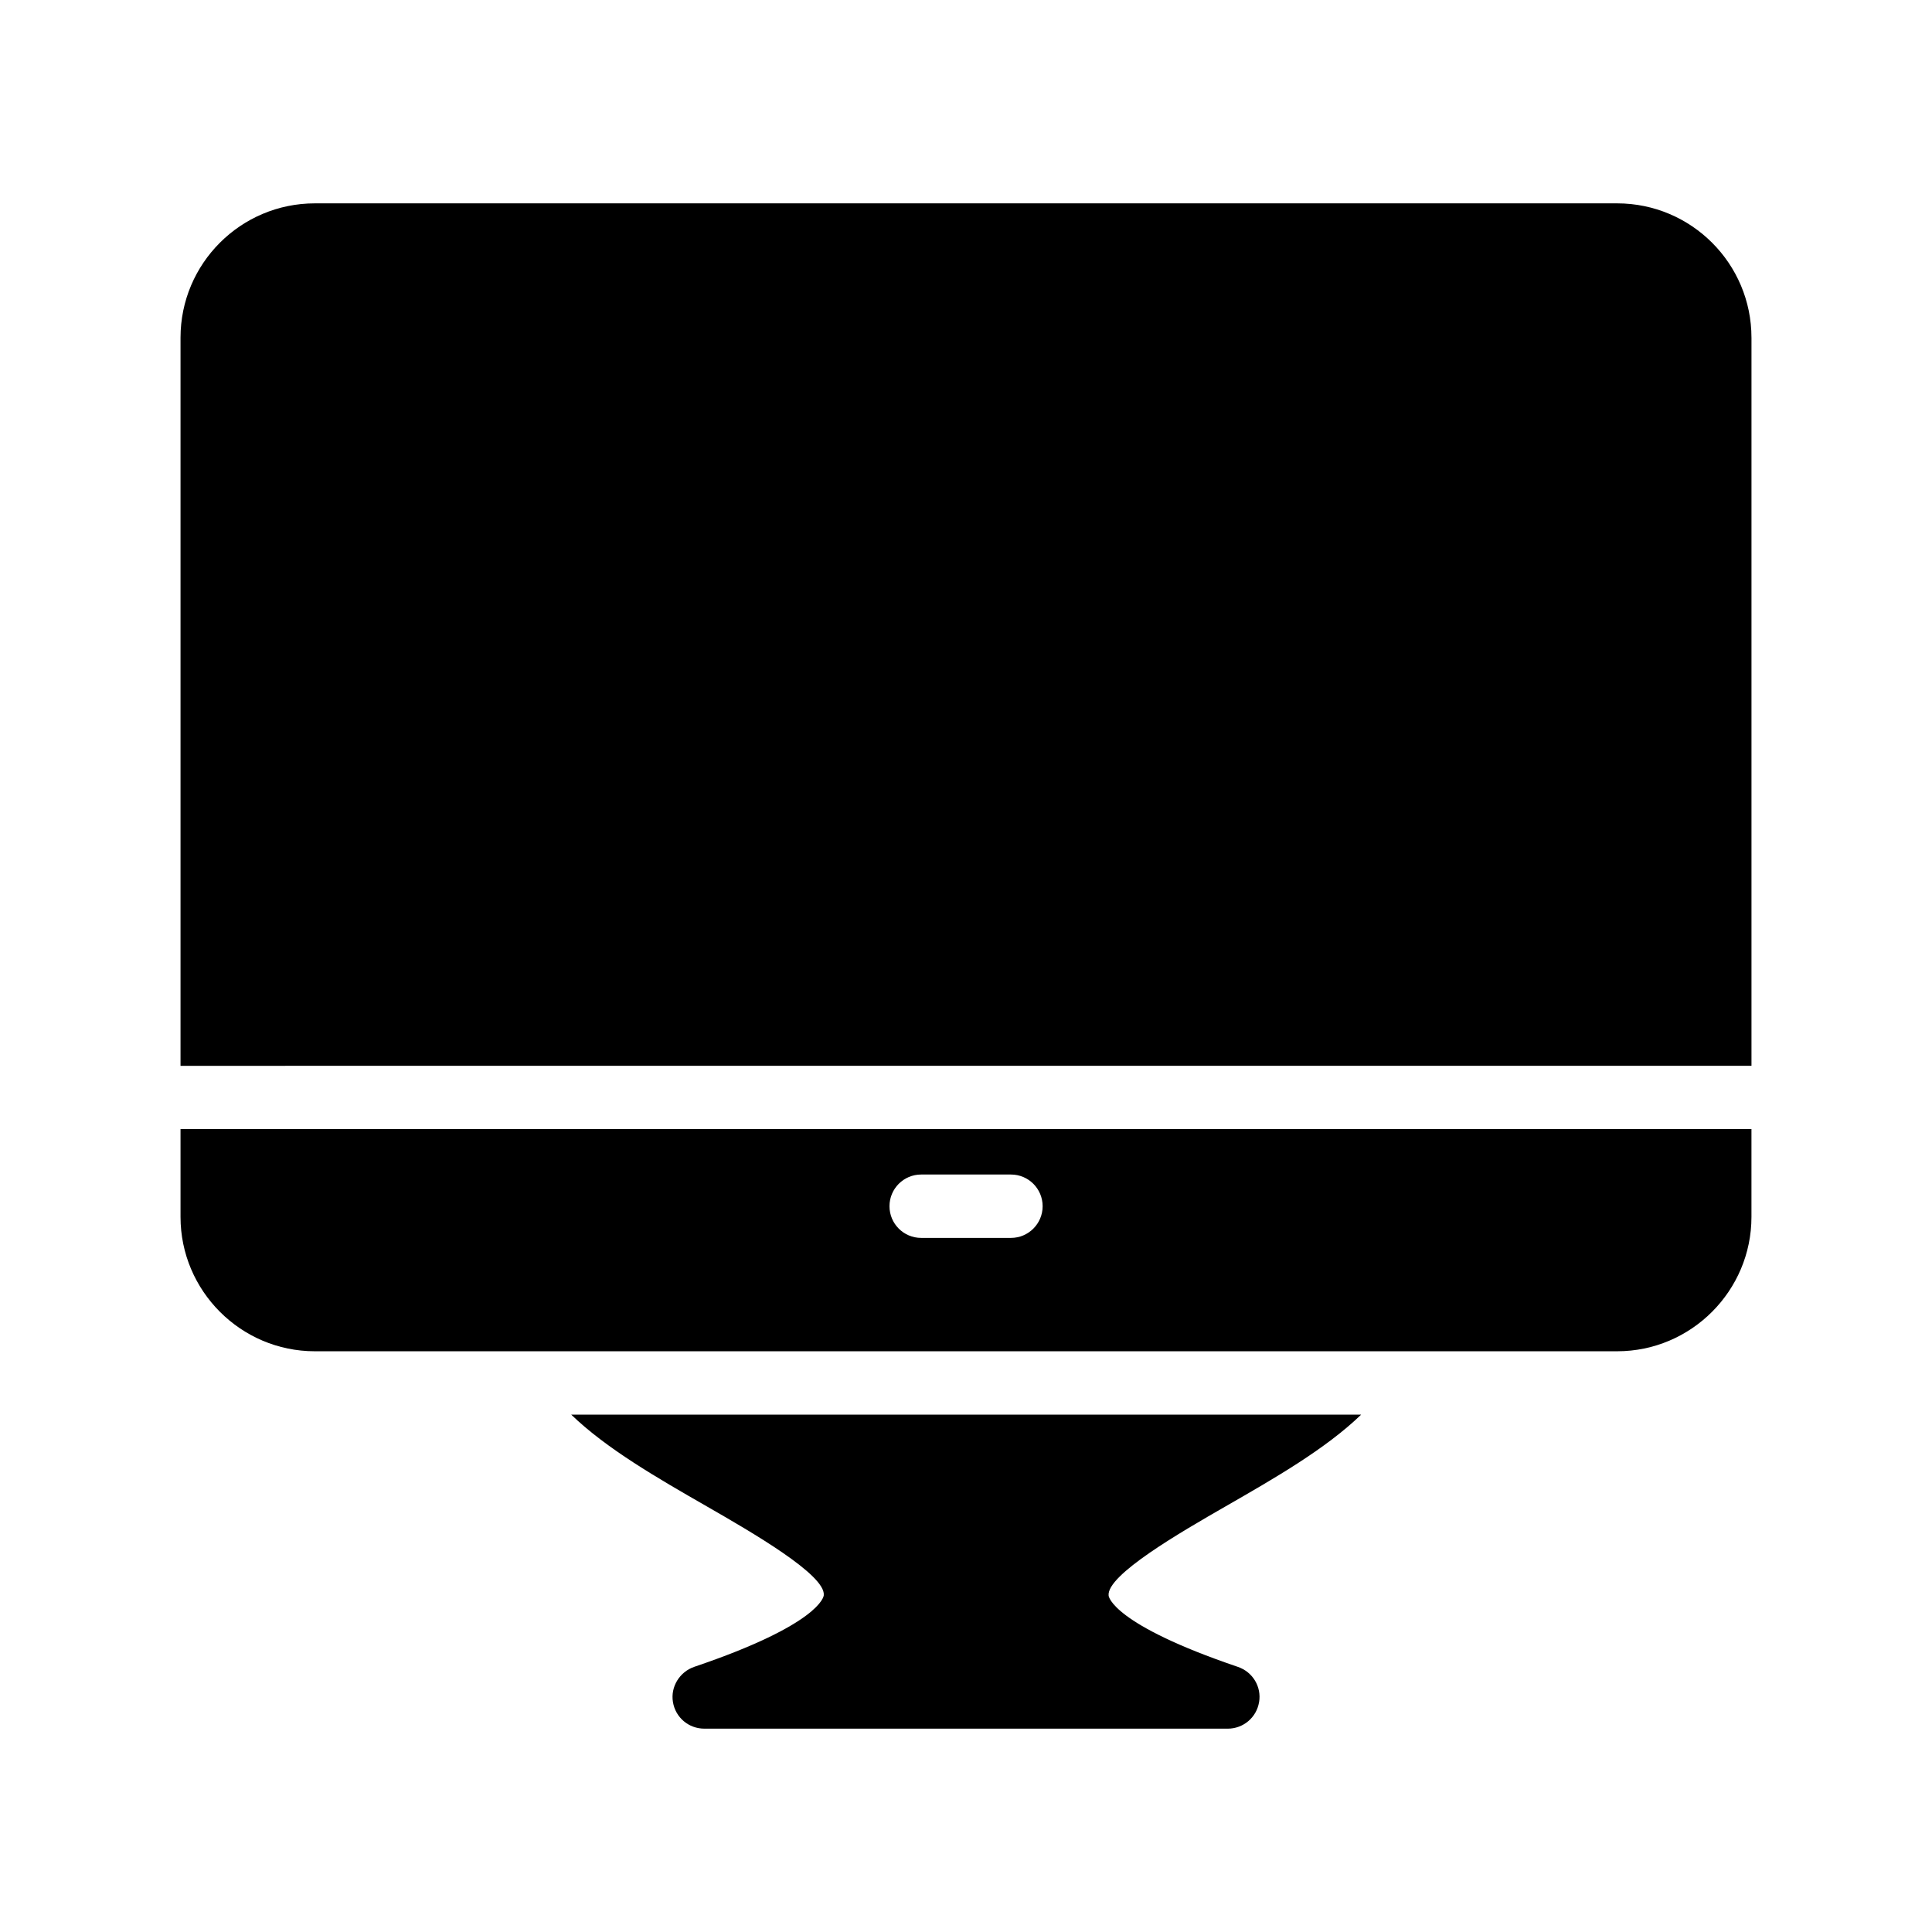
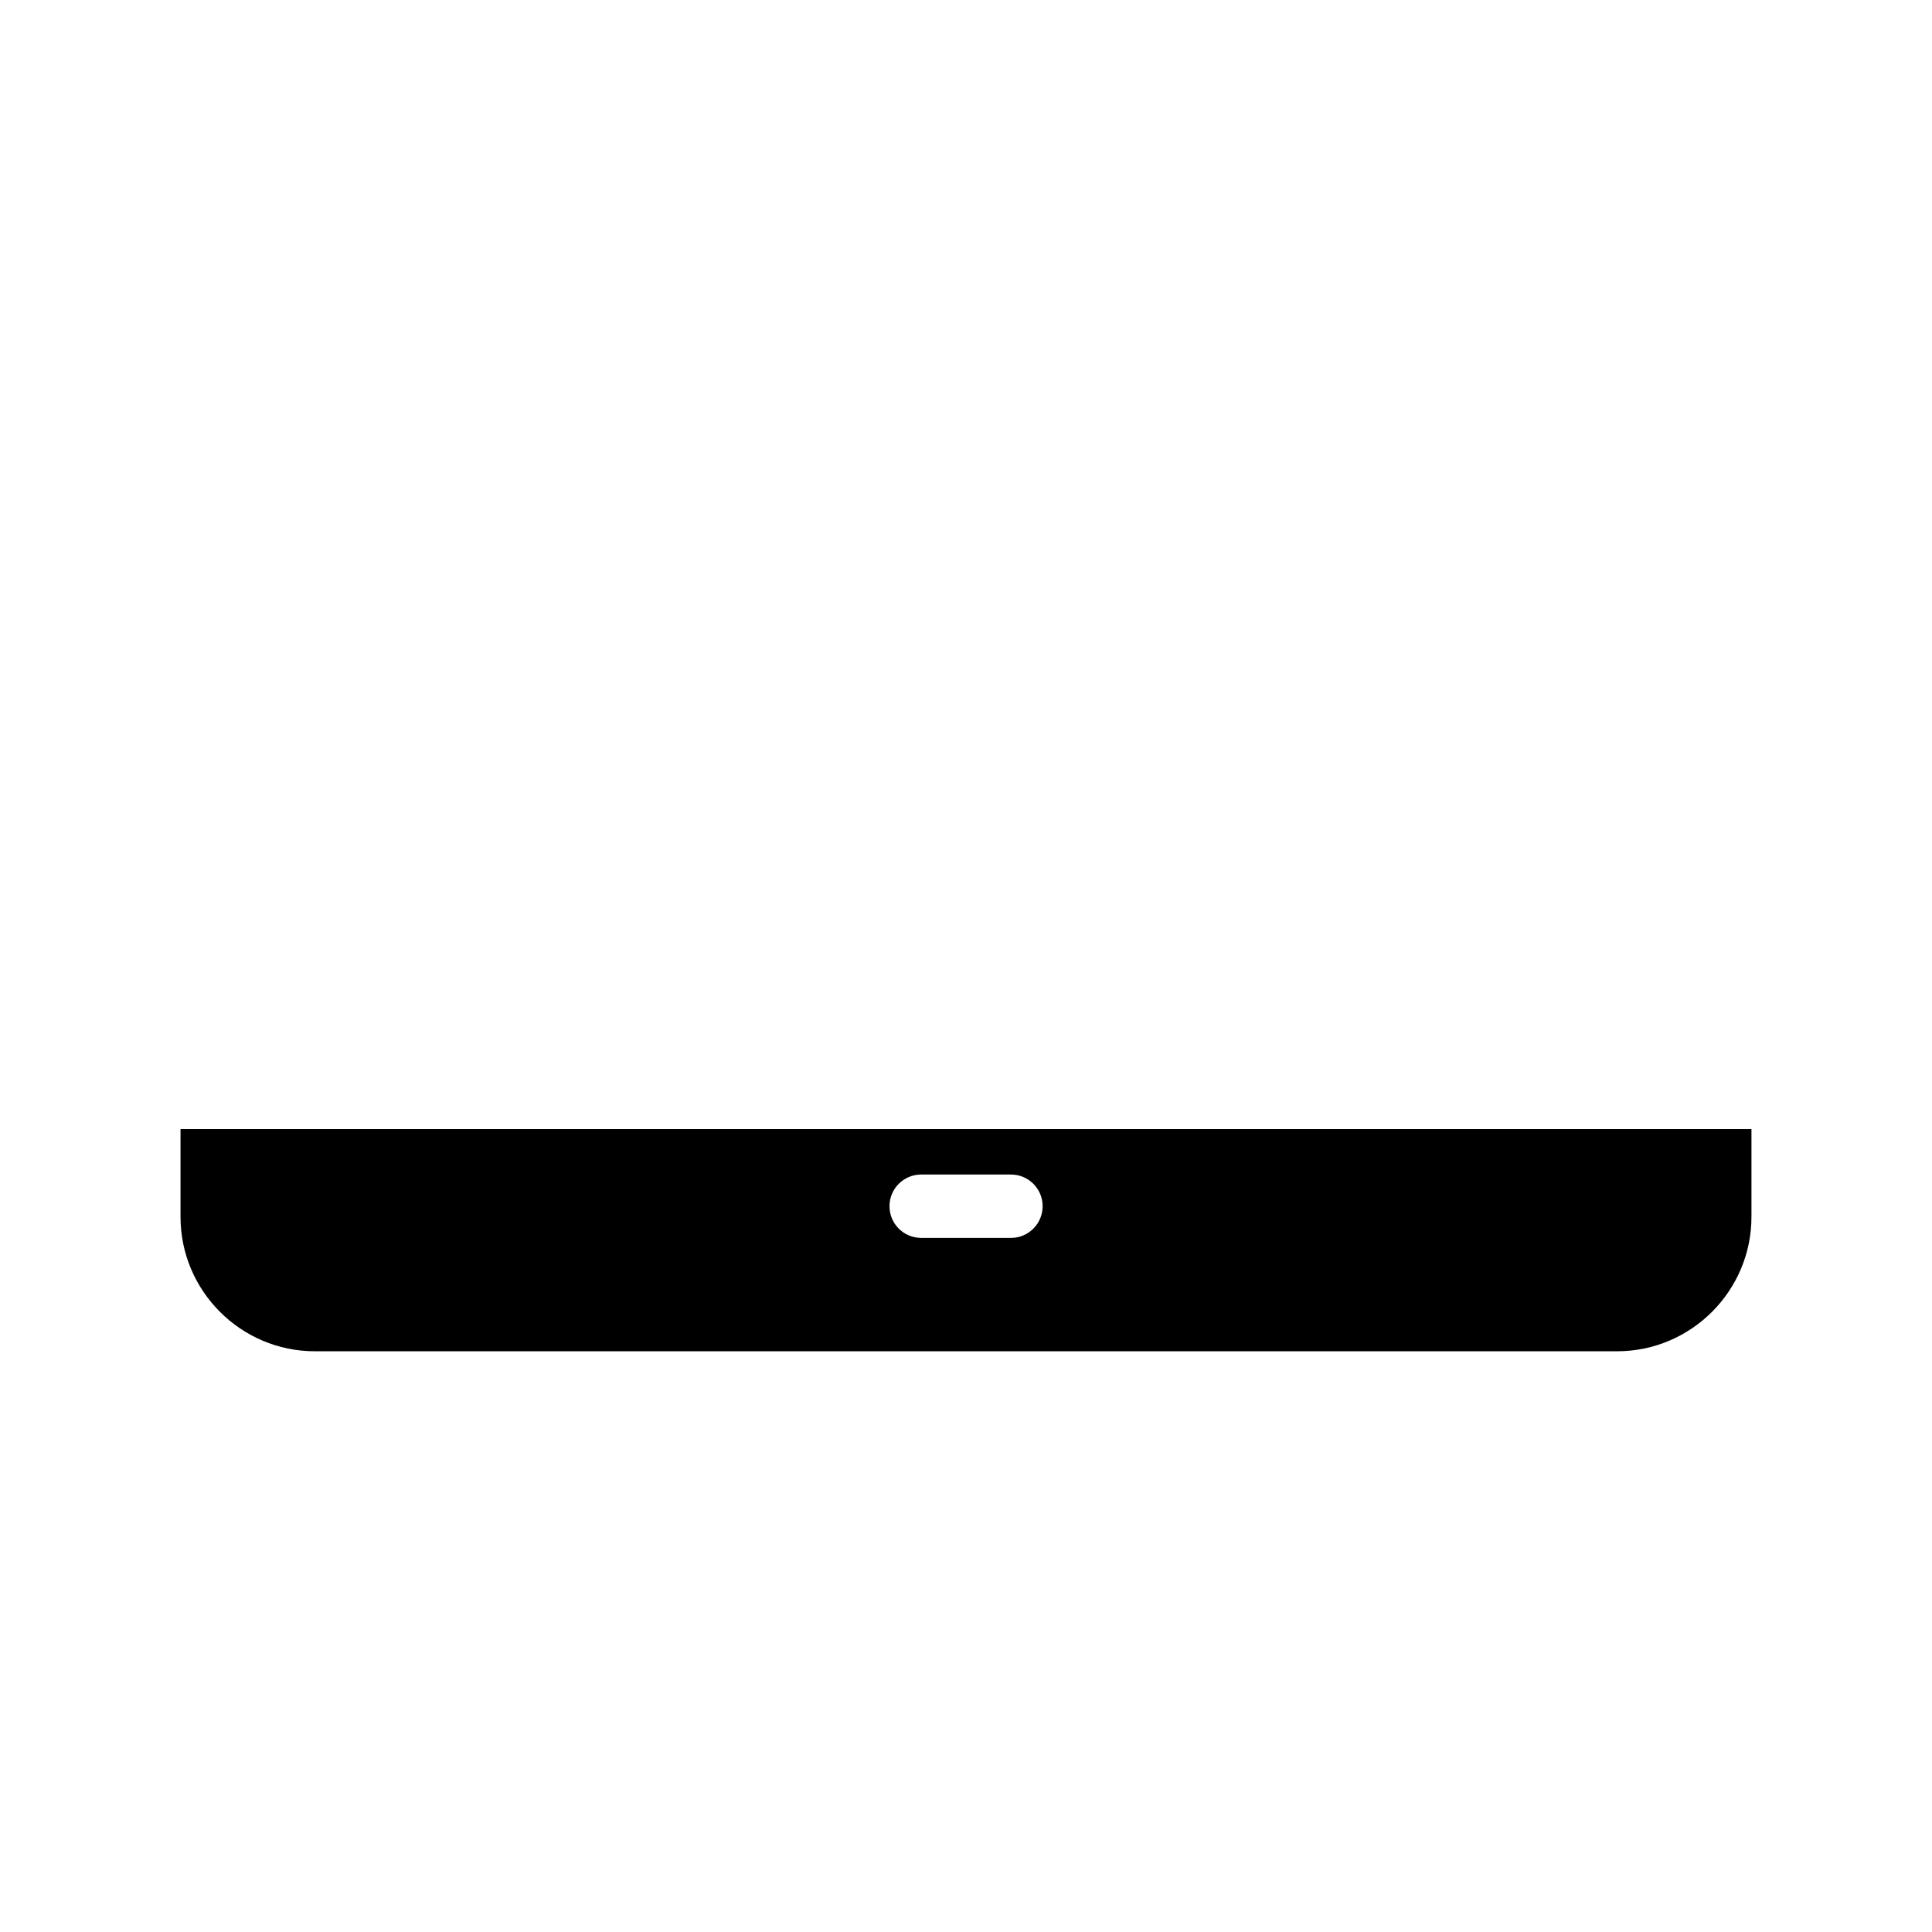
<svg xmlns="http://www.w3.org/2000/svg" fill="#000000" width="800px" height="800px" version="1.1" viewBox="144 144 512 512">
  <g>
-     <path d="m477.67 595.06c-0.672 4.113-4.199 7.055-8.312 7.055l-138.71-0.004c-4.113 0-7.641-2.938-8.312-7.055-0.672-4.031 1.762-7.977 5.625-9.32 33.25-11.254 34.344-18.641 34.344-18.977 0.586-5.375-19.23-16.793-31.066-23.594-13.016-7.473-26.449-15.199-35.855-24.266h209.33c-9.406 9.07-22.84 16.793-35.855 24.266-11.84 6.801-31.656 18.223-31.066 23.68 0 0.25 1.09 7.641 34.258 18.895 3.945 1.34 6.297 5.289 5.625 9.32z" />
-     <path d="m608.16 233.49v192.96l-416.32 0.004v-192.96c0-19.648 15.953-35.602 35.602-35.602h345.11c19.652 0 35.605 15.953 35.605 35.602z" />
    <path d="m191.84 443.21v23.289c0 19.562 15.953 35.602 35.602 35.602h345.11c19.648 0 35.602-16.039 35.602-35.602v-23.289zm220.07 28.848h-23.789c-4.641 0-8.398-3.758-8.398-8.398 0-4.637 3.754-8.398 8.398-8.398h23.789c4.641 0 8.398 3.758 8.398 8.398 0 4.637-3.758 8.398-8.398 8.398z" />
  </g>
</svg>